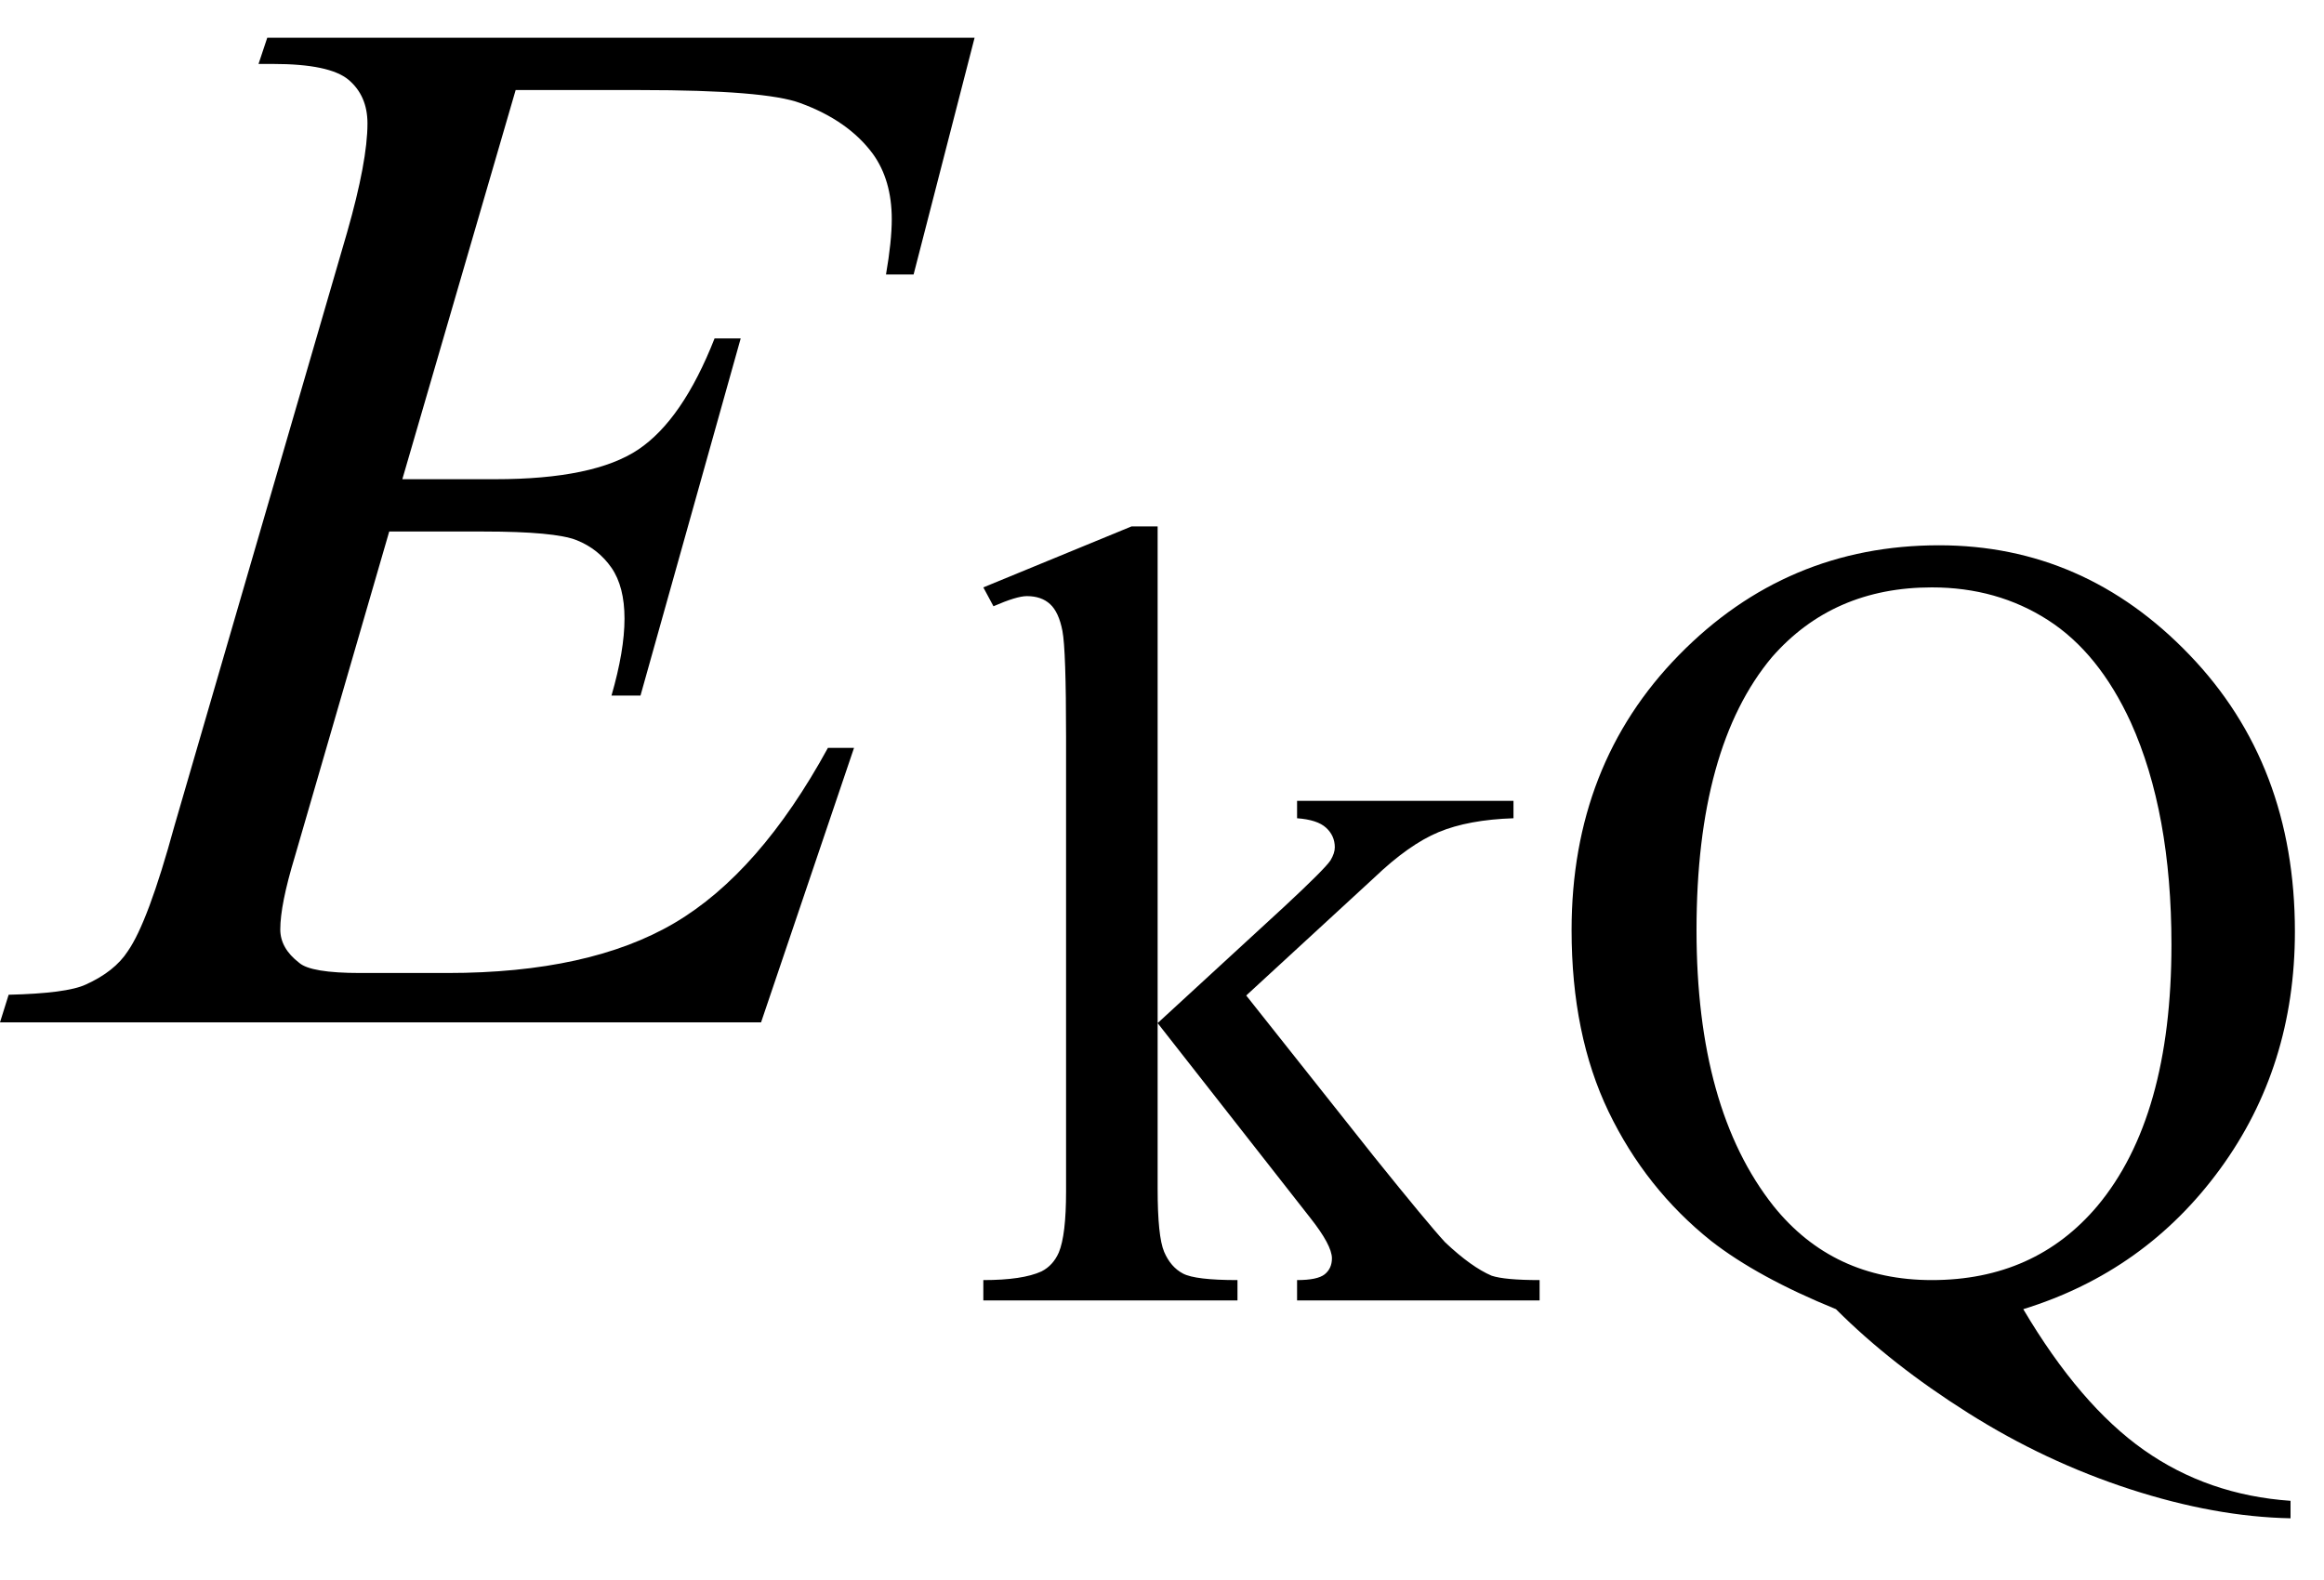
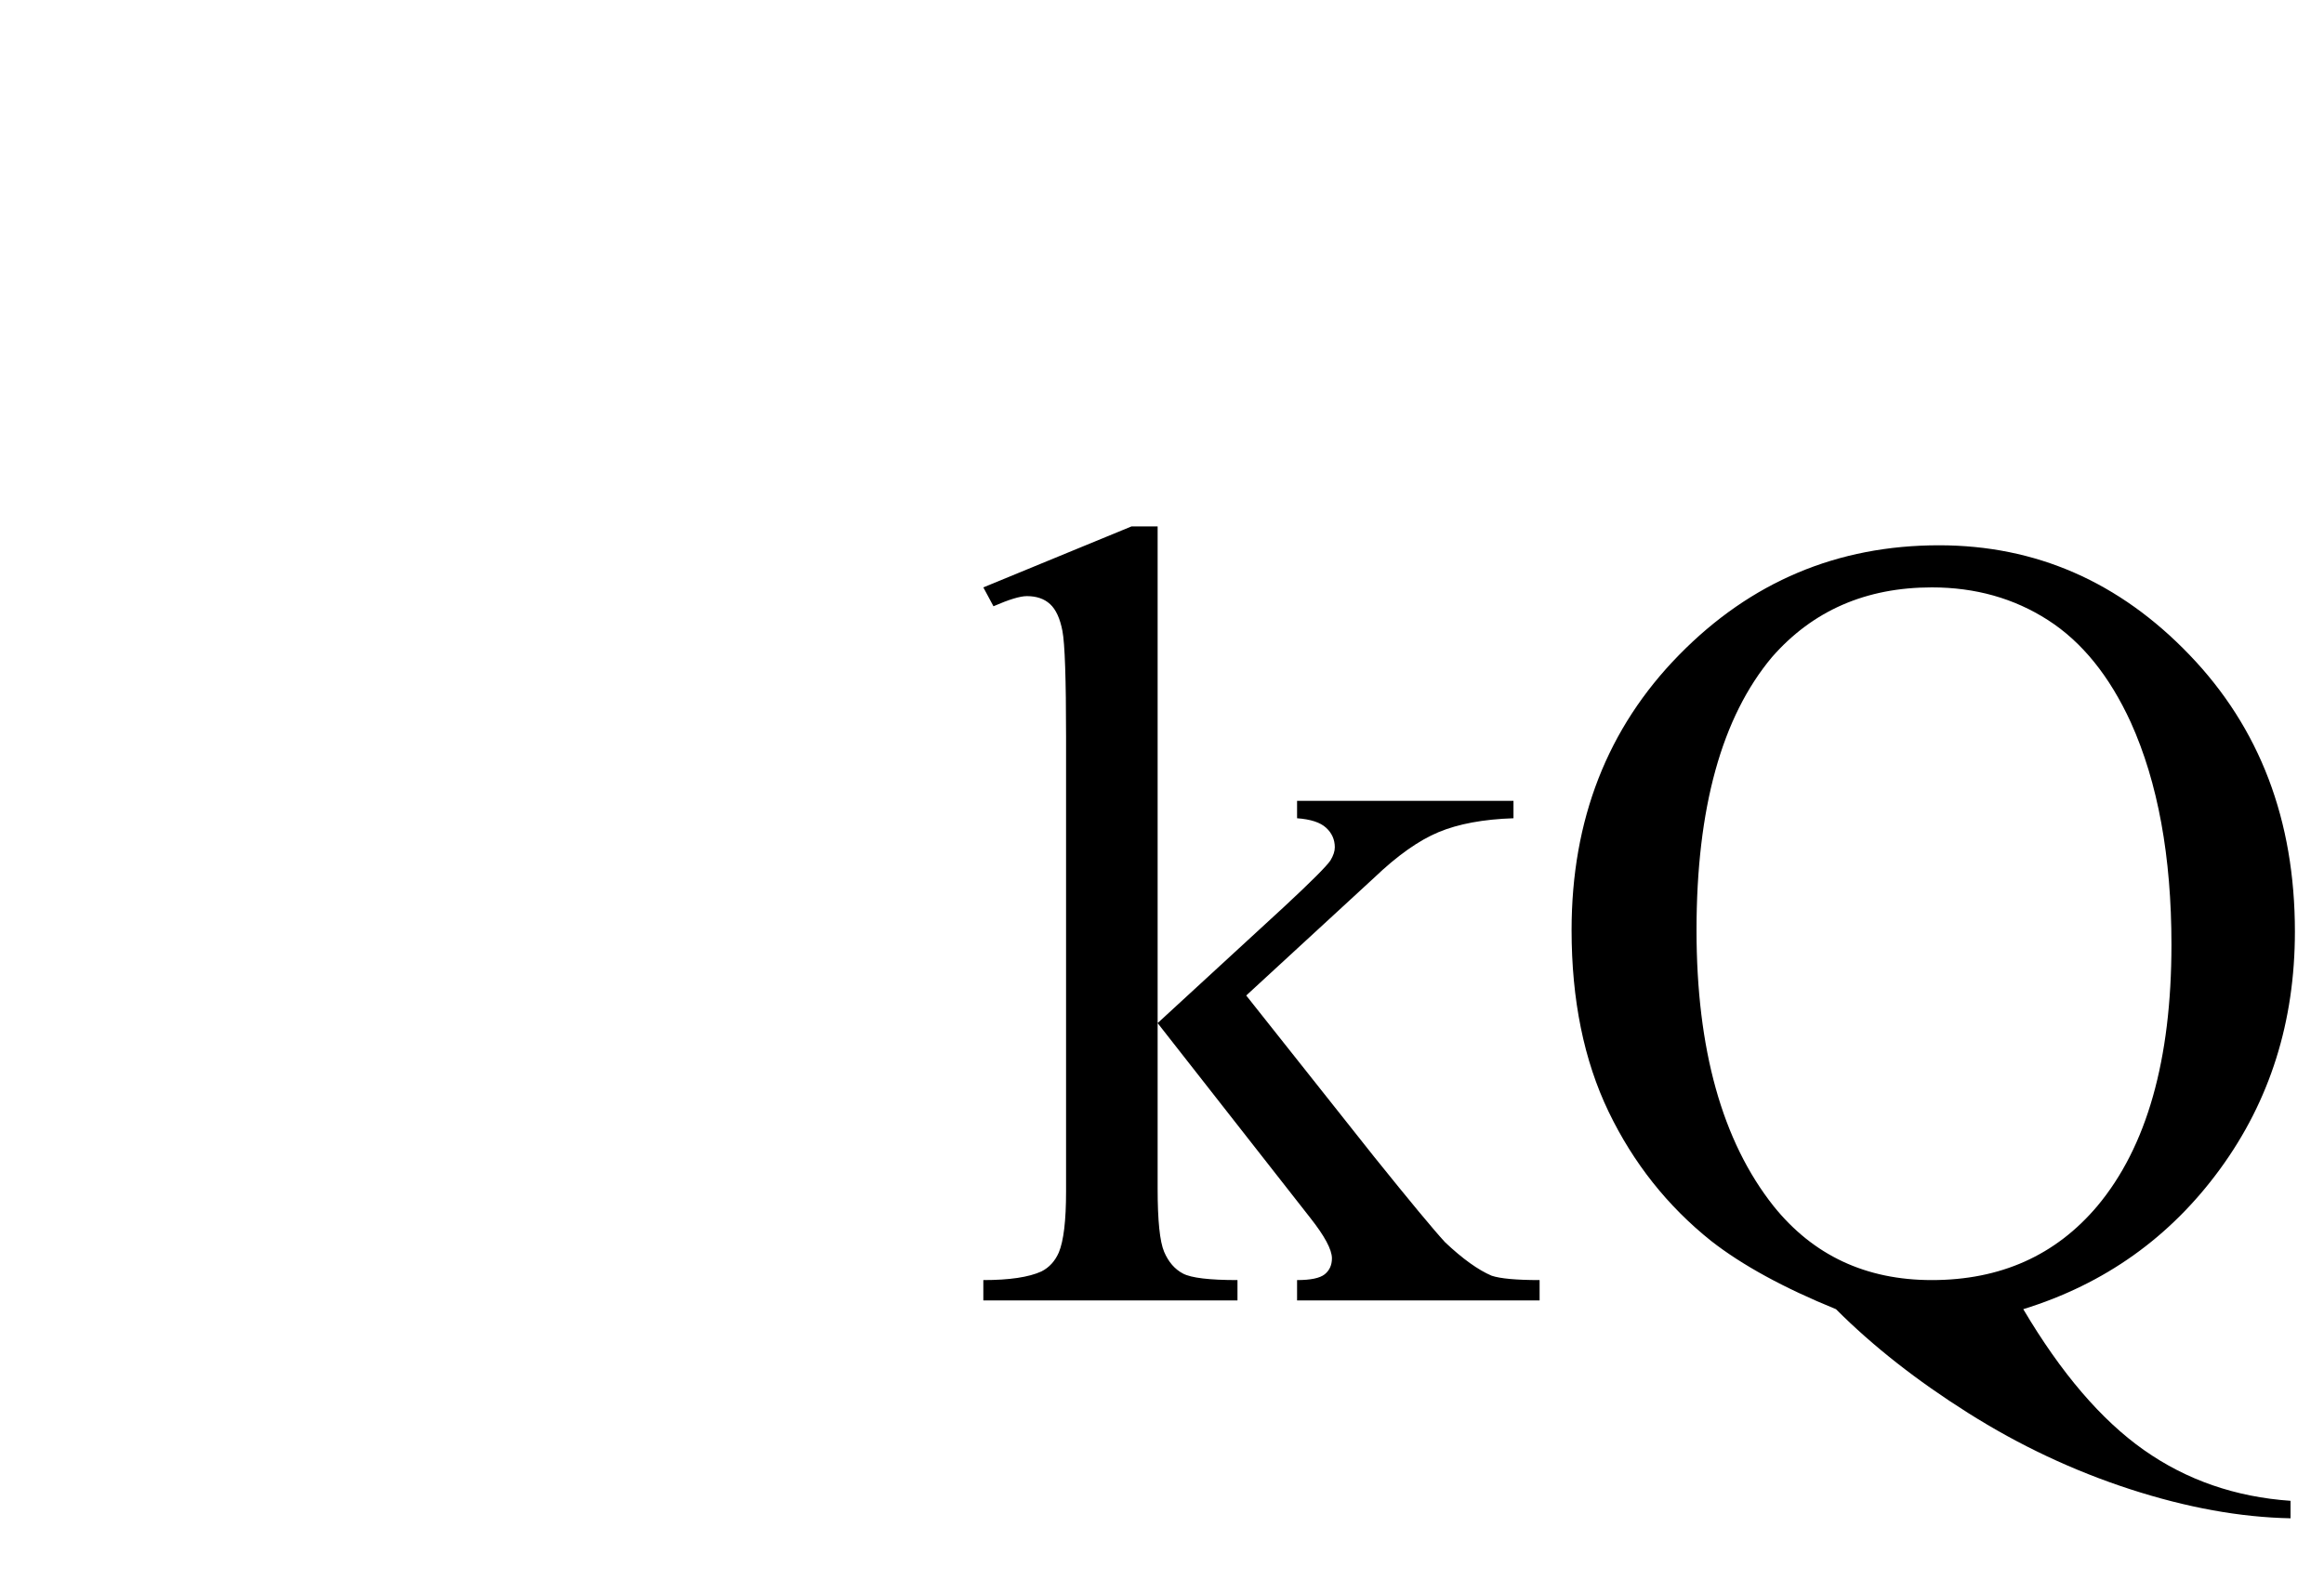
<svg xmlns="http://www.w3.org/2000/svg" stroke-dasharray="none" shape-rendering="auto" font-family="'Dialog'" width="25" text-rendering="auto" fill-opacity="1" contentScriptType="text/ecmascript" color-interpolation="auto" color-rendering="auto" preserveAspectRatio="xMidYMid meet" font-size="12" fill="black" stroke="black" image-rendering="auto" stroke-miterlimit="10" zoomAndPan="magnify" version="1.0" stroke-linecap="square" stroke-linejoin="miter" contentStyleType="text/css" font-style="normal" height="17" stroke-width="1" stroke-dashoffset="0" font-weight="normal" stroke-opacity="1">
  <defs id="genericDefs" />
  <g>
    <g text-rendering="optimizeLegibility" transform="translate(0.359,11)" color-rendering="optimizeQuality" color-interpolation="linearRGB" image-rendering="optimizeQuality">
-       <path d="M5.188 -10.031 L3.969 -5.844 L4.969 -5.844 Q6.031 -5.844 6.508 -6.164 Q6.984 -6.484 7.328 -7.359 L7.609 -7.359 L6.531 -3.516 L6.219 -3.516 Q6.359 -4 6.359 -4.344 Q6.359 -4.688 6.219 -4.891 Q6.078 -5.094 5.844 -5.188 Q5.609 -5.281 4.844 -5.281 L3.828 -5.281 L2.812 -1.781 Q2.656 -1.266 2.656 -1 Q2.656 -0.797 2.859 -0.641 Q2.984 -0.531 3.516 -0.531 L4.453 -0.531 Q5.984 -0.531 6.898 -1.07 Q7.812 -1.609 8.547 -2.953 L8.828 -2.953 L7.828 0 L-0.359 0 L-0.266 -0.297 Q0.359 -0.312 0.562 -0.406 Q0.875 -0.547 1.016 -0.766 Q1.234 -1.078 1.516 -2.109 L3.375 -8.5 Q3.594 -9.266 3.594 -9.672 Q3.594 -9.969 3.391 -10.141 Q3.188 -10.312 2.578 -10.312 L2.422 -10.312 L2.516 -10.594 L10.125 -10.594 L9.469 -8.047 L9.172 -8.047 Q9.234 -8.406 9.234 -8.641 Q9.234 -9.062 9.031 -9.344 Q8.766 -9.703 8.25 -9.891 Q7.875 -10.031 6.531 -10.031 L5.188 -10.031 Z" stroke="none" />
-     </g>
+       </g>
    <g text-rendering="optimizeLegibility" transform="translate(10.484,13.992)" color-rendering="optimizeQuality" color-interpolation="linearRGB" image-rendering="optimizeQuality">
      <path d="M1.969 -8.328 L1.969 -2.984 L3.328 -4.234 Q3.766 -4.641 3.828 -4.734 Q3.875 -4.812 3.875 -4.875 Q3.875 -5 3.781 -5.086 Q3.688 -5.172 3.469 -5.188 L3.469 -5.375 L5.797 -5.375 L5.797 -5.188 Q5.312 -5.172 4.992 -5.039 Q4.672 -4.906 4.297 -4.547 L2.922 -3.281 L4.297 -1.547 Q4.875 -0.828 5.062 -0.625 Q5.344 -0.359 5.562 -0.266 Q5.703 -0.219 6.078 -0.219 L6.078 0 L3.469 0 L3.469 -0.219 Q3.688 -0.219 3.766 -0.281 Q3.844 -0.344 3.844 -0.453 Q3.844 -0.594 3.609 -0.891 L1.969 -2.984 L1.969 -1.203 Q1.969 -0.688 2.039 -0.523 Q2.109 -0.359 2.242 -0.289 Q2.375 -0.219 2.828 -0.219 L2.828 0 L0.094 0 L0.094 -0.219 Q0.516 -0.219 0.719 -0.312 Q0.844 -0.375 0.906 -0.516 Q0.984 -0.703 0.984 -1.172 L0.984 -6.062 Q0.984 -7 0.945 -7.203 Q0.906 -7.406 0.812 -7.492 Q0.719 -7.578 0.562 -7.578 Q0.453 -7.578 0.203 -7.469 L0.094 -7.672 L1.688 -8.328 L1.969 -8.328 ZM11.281 0.094 Q11.891 1.125 12.578 1.609 Q13.266 2.094 14.156 2.156 L14.156 2.344 Q13.344 2.328 12.43 2.031 Q11.516 1.734 10.688 1.211 Q9.859 0.688 9.266 0.094 Q8.422 -0.25 7.922 -0.641 Q7.219 -1.203 6.82 -2.031 Q6.422 -2.859 6.422 -3.984 Q6.422 -5.766 7.578 -6.945 Q8.734 -8.125 10.375 -8.125 Q11.938 -8.125 13.07 -6.945 Q14.203 -5.766 14.203 -3.969 Q14.203 -2.516 13.398 -1.414 Q12.594 -0.312 11.281 0.094 ZM10.297 -7.672 Q9.234 -7.672 8.578 -6.922 Q7.766 -5.953 7.766 -3.984 Q7.766 -2.062 8.594 -1.016 Q9.234 -0.219 10.297 -0.219 Q11.406 -0.219 12.078 -1.016 Q12.875 -1.969 12.875 -3.828 Q12.875 -5.25 12.438 -6.219 Q12.094 -6.969 11.547 -7.32 Q11 -7.672 10.297 -7.672 Z" stroke="none" />
    </g>
  </g>
</svg>